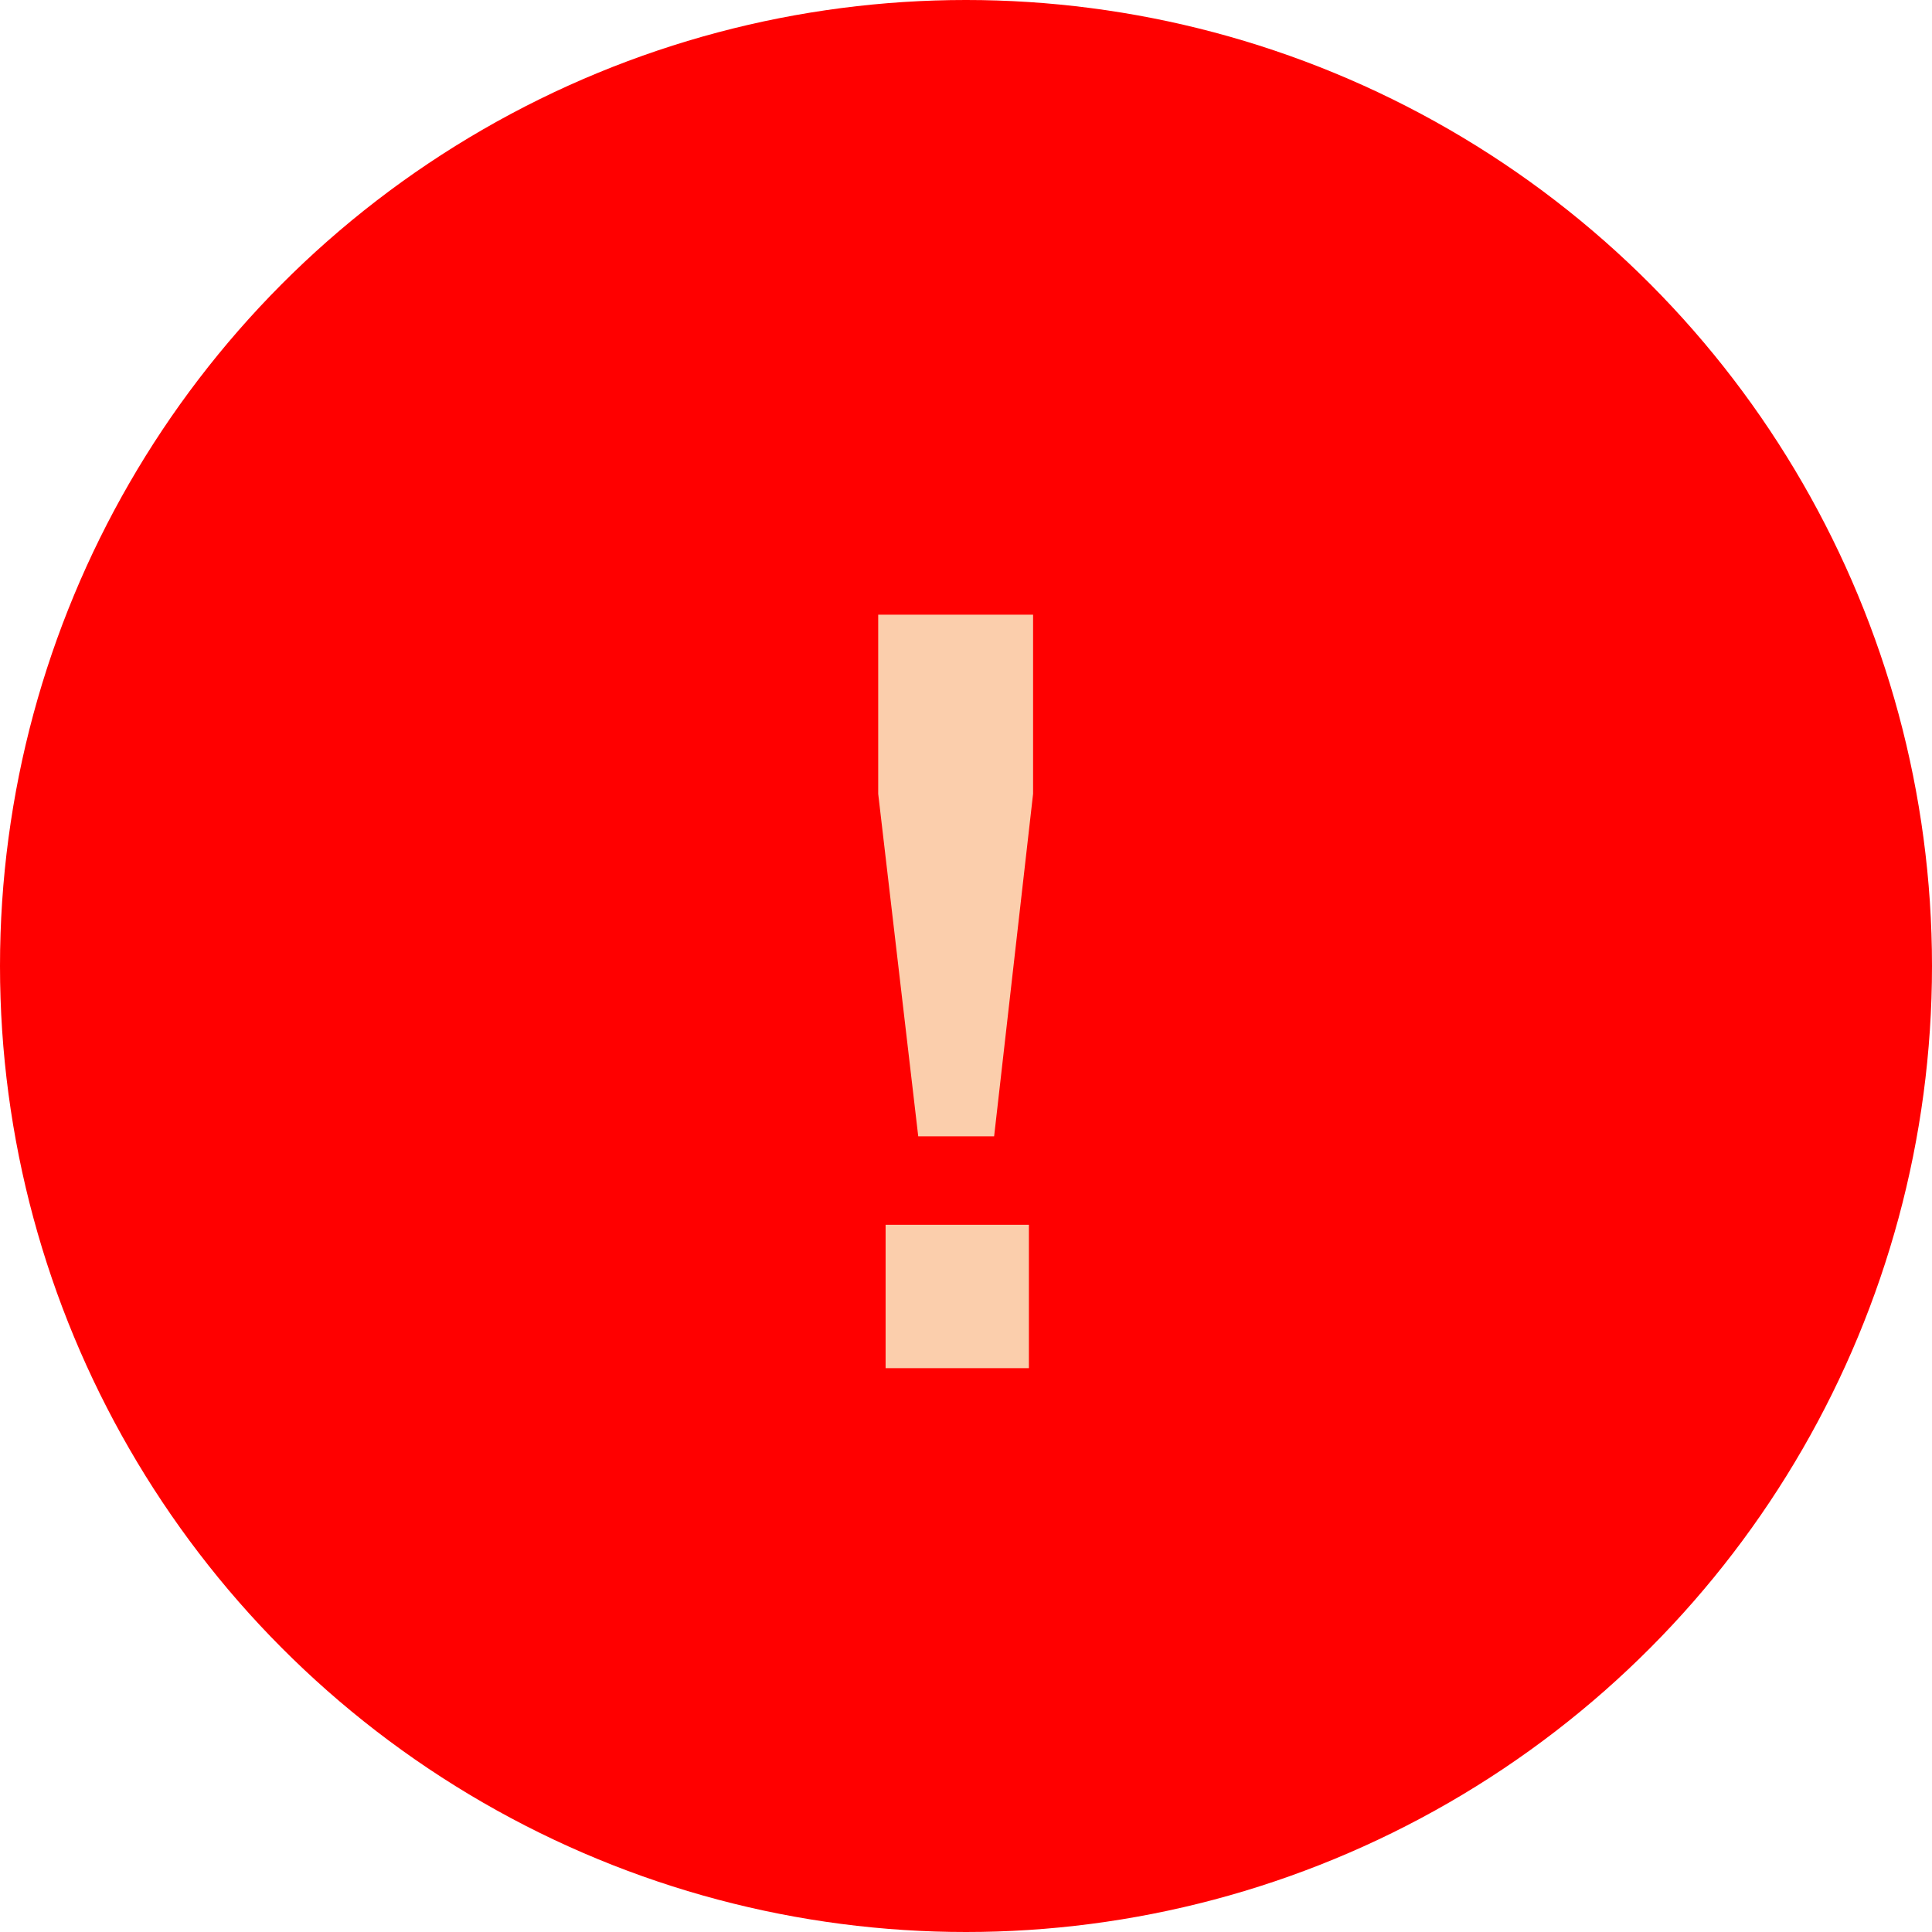
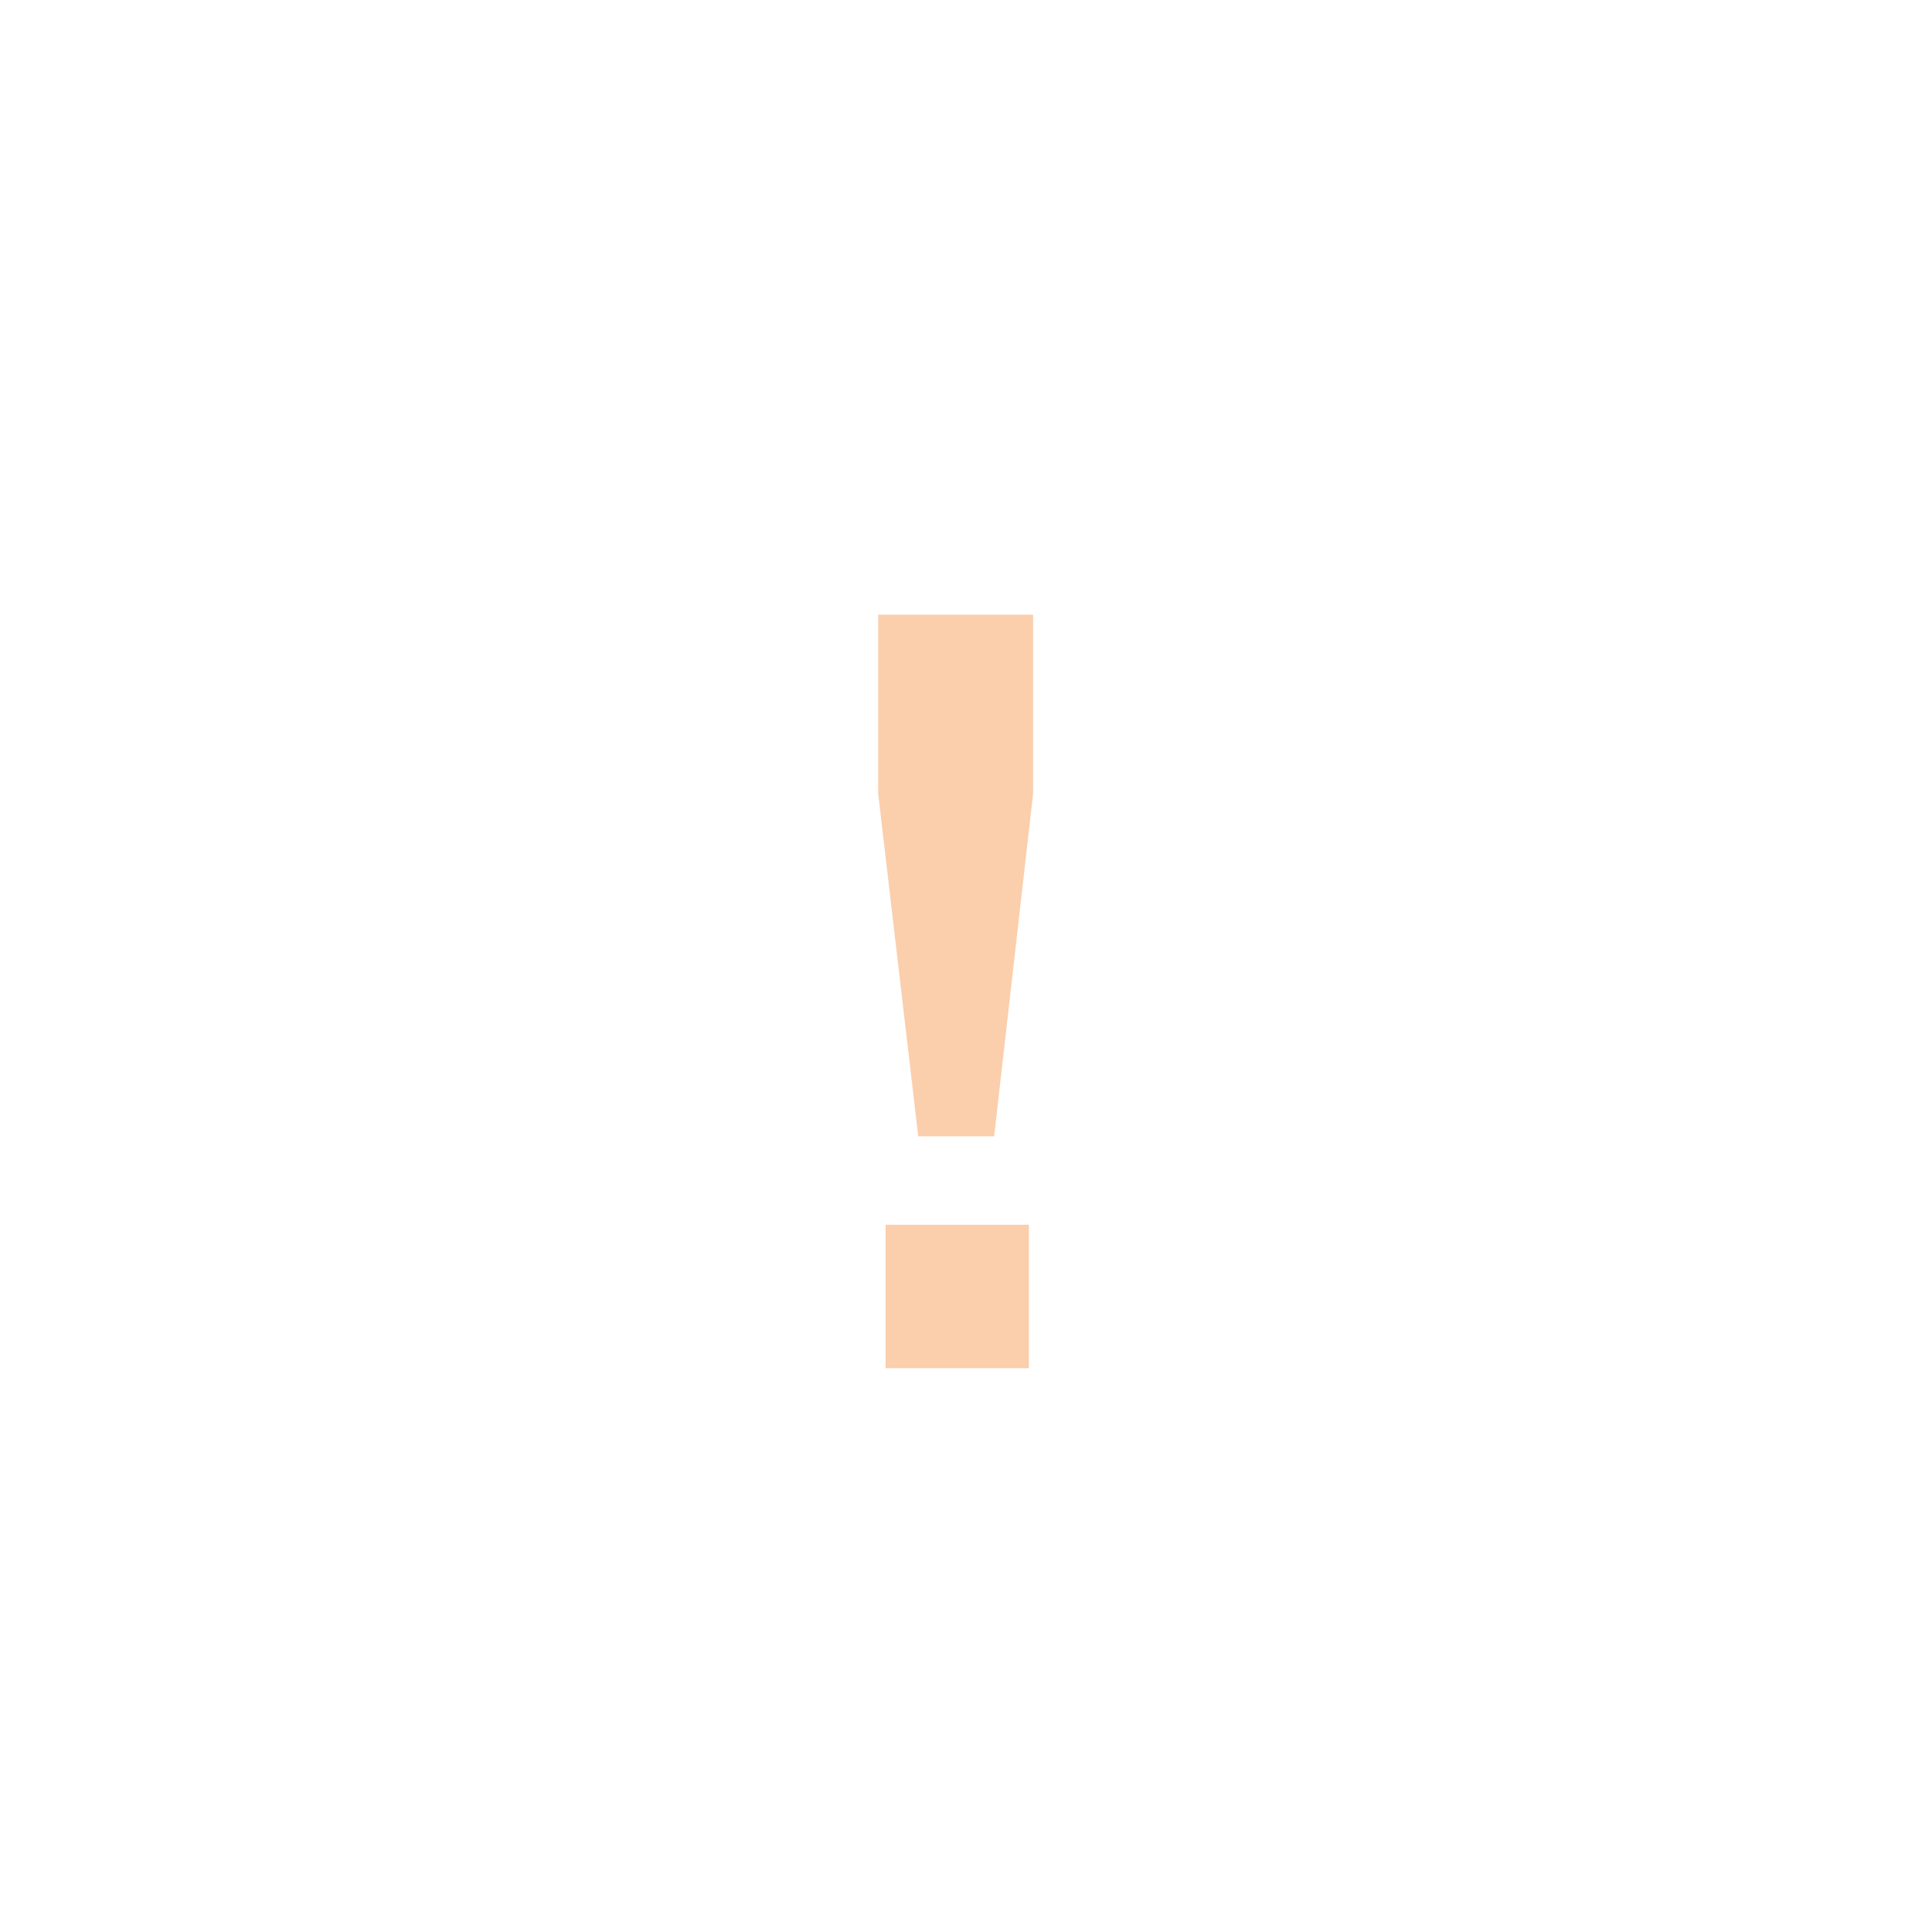
<svg xmlns="http://www.w3.org/2000/svg" width="18" height="18" viewBox="0 0 18 18" fill="none">
-   <circle cx="9" cy="9" r="9" fill="#FF0000" />
  <path d="M8.251 12.747H9.586V11.411H8.251V12.747ZM8.182 7.396L8.555 10.587H9.262L9.625 7.396V5.727H8.182V7.396Z" fill="#FBCEAC" />
</svg>